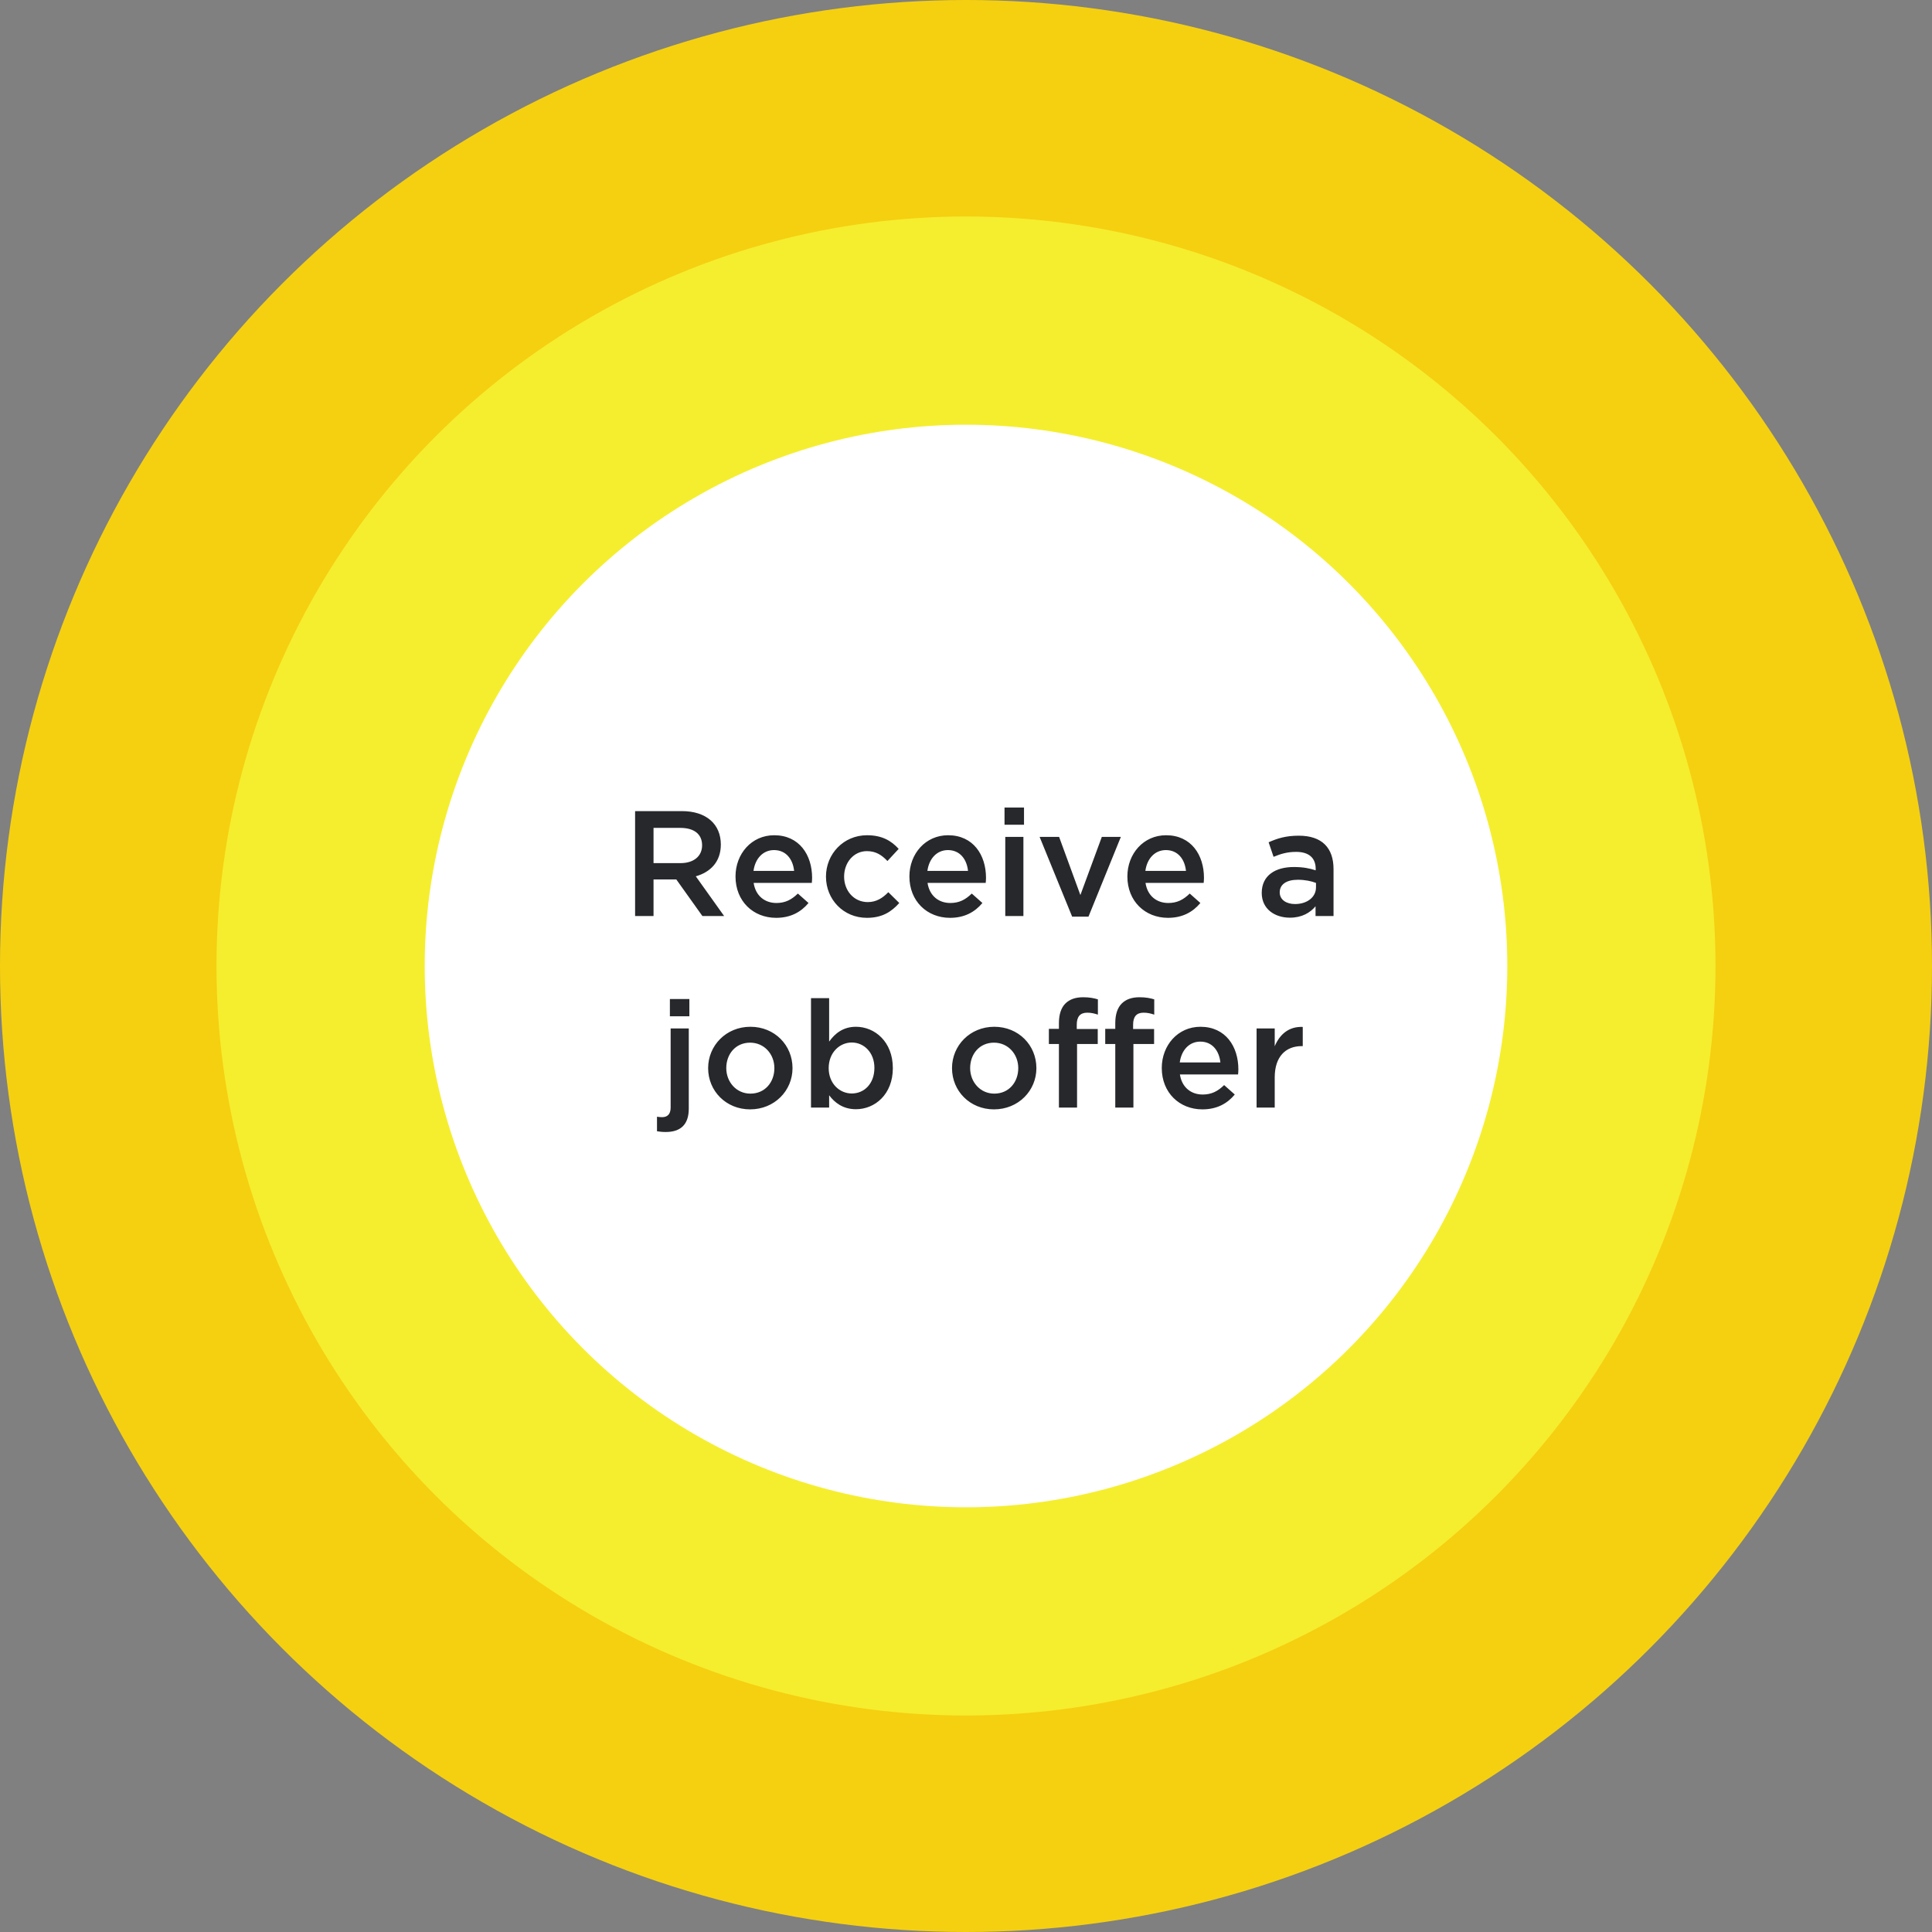
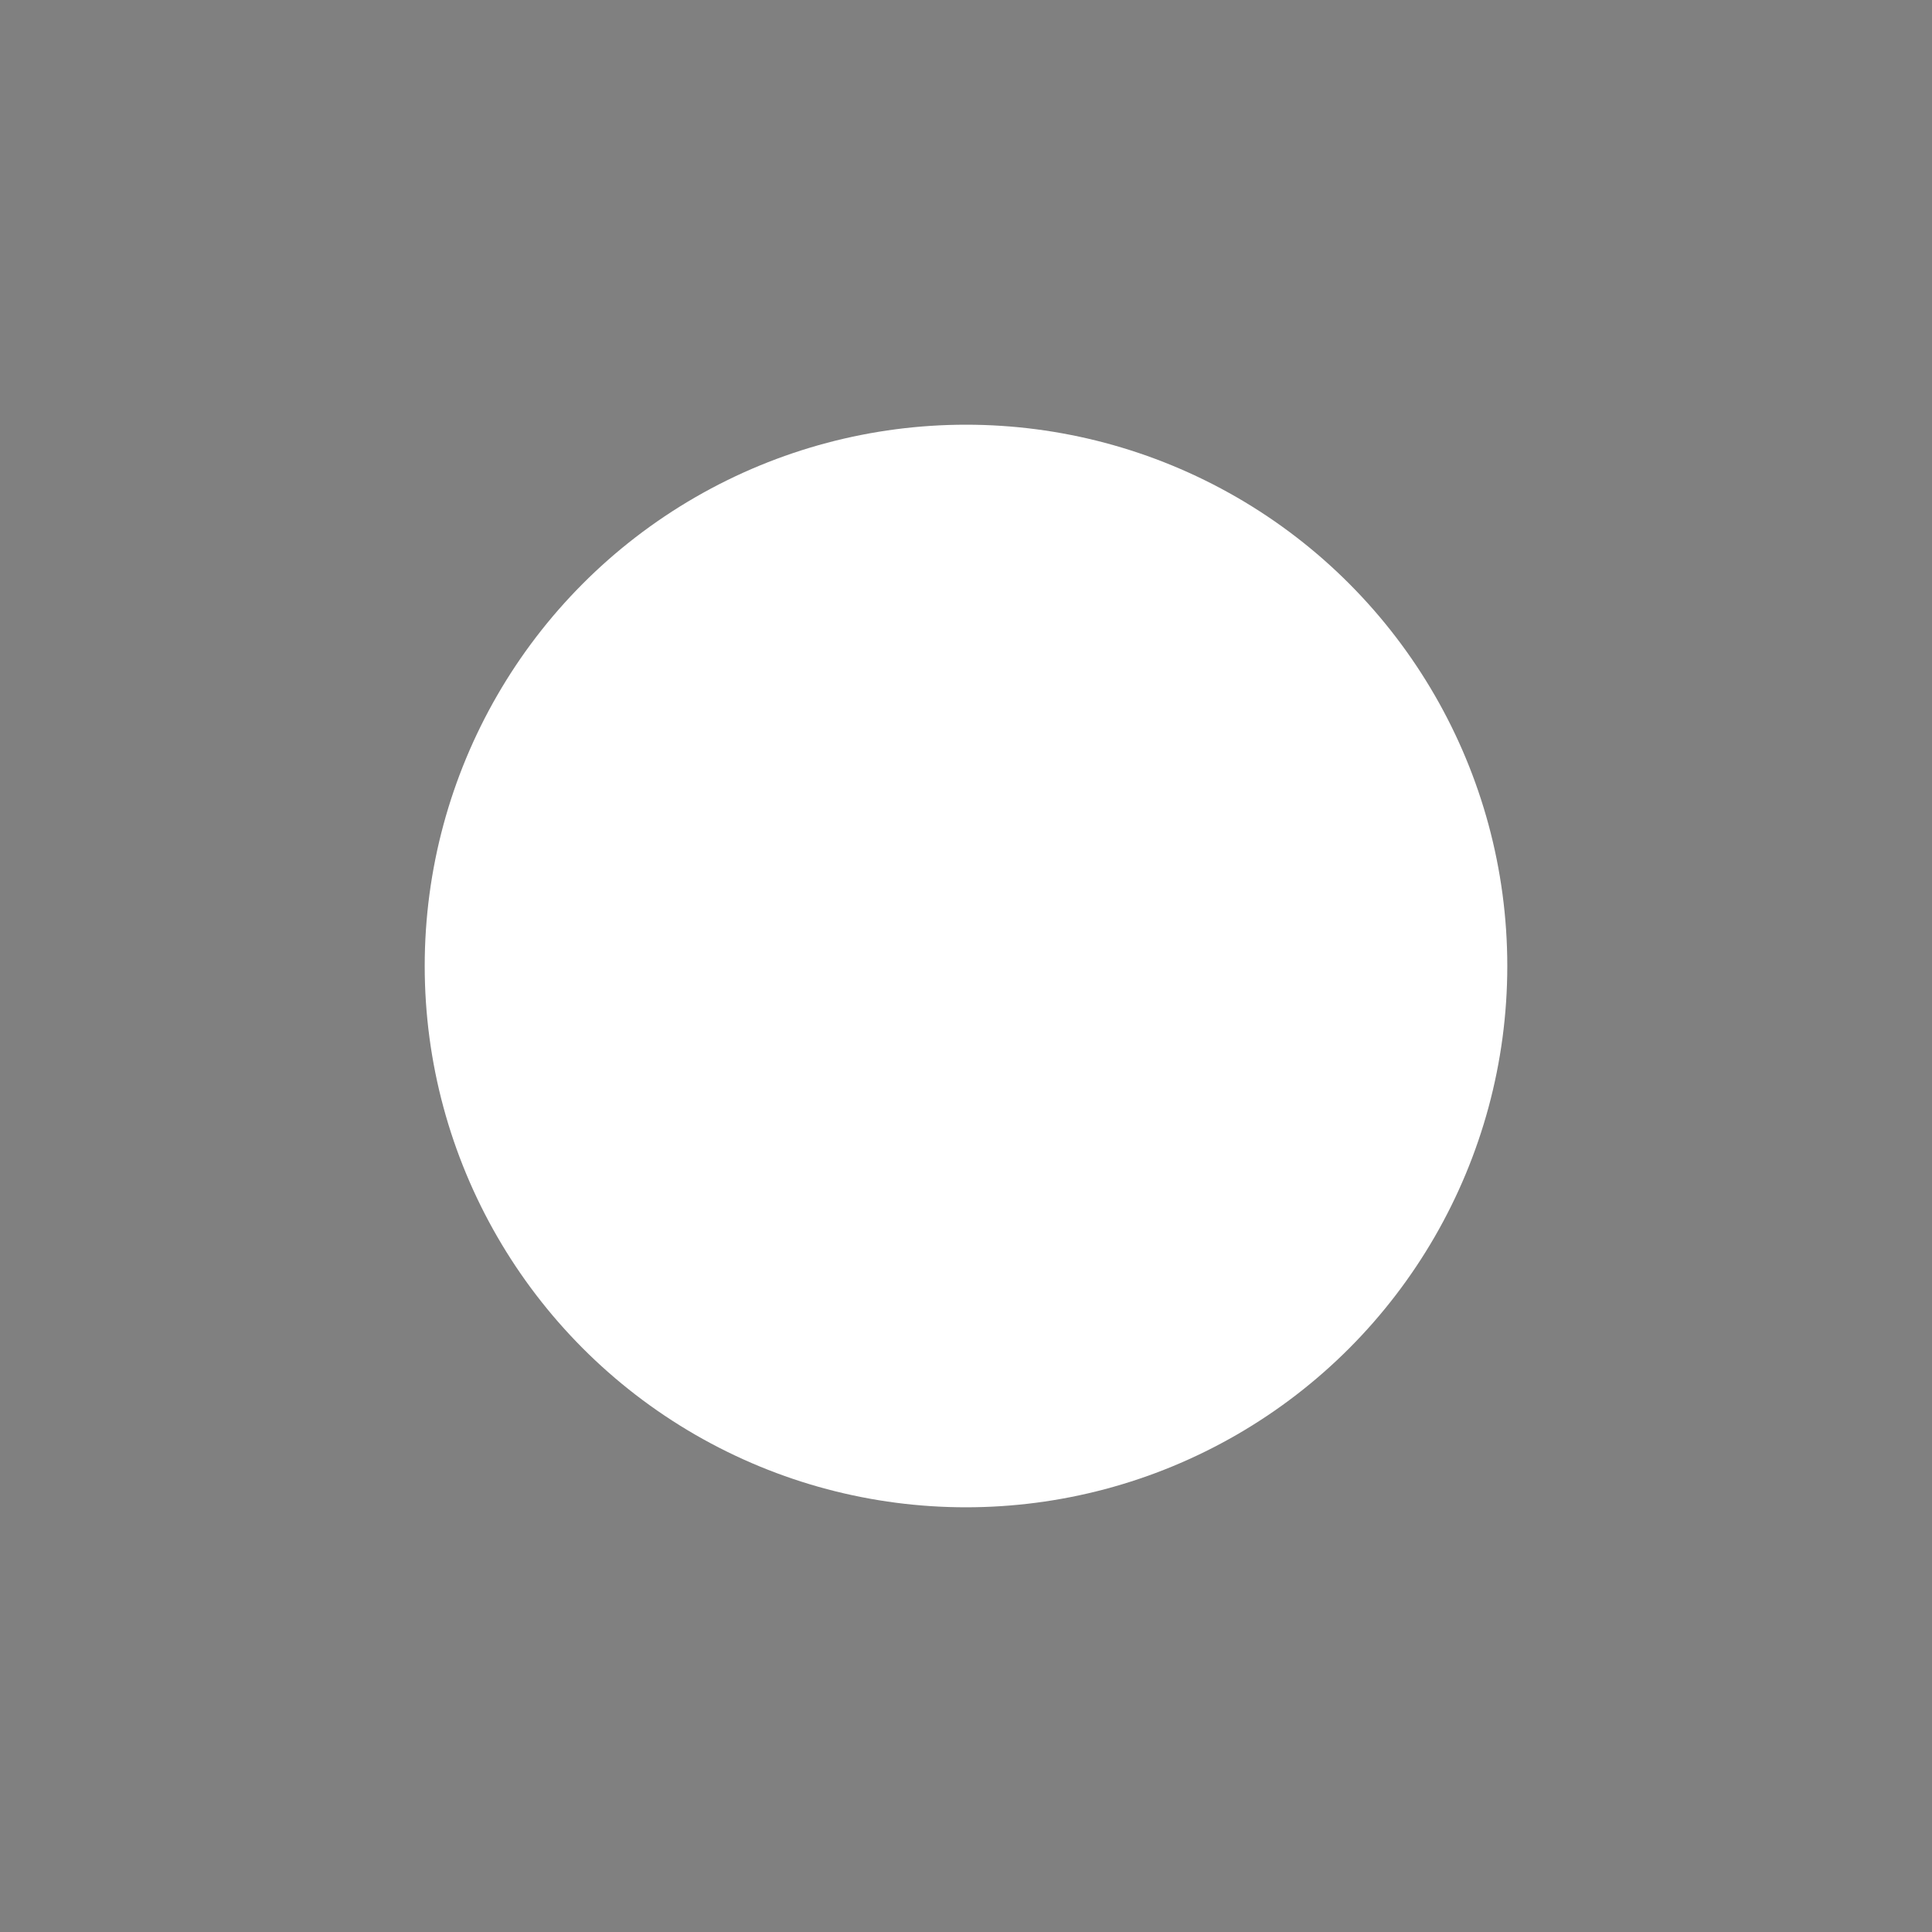
<svg xmlns="http://www.w3.org/2000/svg" width="232" height="232" viewBox="0 0 232 232" fill="none">
  <rect x="0" y="0" width="232" height="232" fill="#808080" stroke="none" />
-   <circle cx="116" cy="116" r="116" fill="#F5D010" />
-   <circle cx="116" cy="116" r="90" transform="rotate(180 116 116)" fill="#F5EE2E" />
  <circle cx="116" cy="116" r="65" fill="white" />
-   <path d="M76.264 110H78.478V105.608H81.214L84.346 110H86.956L83.554 105.23C85.318 104.726 86.56 103.484 86.56 101.414C86.56 98.984 84.832 97.4 81.88 97.4H76.264V110ZM78.478 103.646V99.416H81.7C83.338 99.416 84.31 100.154 84.31 101.504C84.31 102.818 83.302 103.646 81.718 103.646H78.478ZM93.2 110.216C94.946 110.216 96.188 109.514 97.088 108.434L95.81 107.3C95.054 108.038 94.298 108.434 93.236 108.434C91.832 108.434 90.734 107.57 90.5 106.022H97.484C97.502 105.914 97.52 105.554 97.52 105.41C97.52 102.674 95.99 100.298 92.966 100.298C90.248 100.298 88.322 102.53 88.322 105.248C88.322 108.218 90.446 110.216 93.2 110.216ZM90.482 104.582C90.68 103.106 91.616 102.08 92.948 102.08C94.388 102.08 95.216 103.178 95.36 104.582H90.482ZM104.099 110.216C105.953 110.216 107.051 109.478 107.987 108.434L106.673 107.138C105.989 107.84 105.233 108.326 104.207 108.326C102.533 108.326 101.363 106.958 101.363 105.266C101.363 103.574 102.515 102.206 104.099 102.206C105.197 102.206 105.899 102.692 106.565 103.394L107.915 101.936C107.033 100.964 105.917 100.298 104.117 100.298C101.273 100.298 99.185 102.566 99.185 105.266C99.185 108.002 101.273 110.216 104.099 110.216ZM114.082 110.216C115.828 110.216 117.07 109.514 117.97 108.434L116.692 107.3C115.936 108.038 115.18 108.434 114.118 108.434C112.714 108.434 111.616 107.57 111.382 106.022H118.366C118.384 105.914 118.402 105.554 118.402 105.41C118.402 102.674 116.872 100.298 113.848 100.298C111.13 100.298 109.204 102.53 109.204 105.248C109.204 108.218 111.328 110.216 114.082 110.216ZM111.364 104.582C111.562 103.106 112.498 102.08 113.83 102.08C115.27 102.08 116.098 103.178 116.242 104.582H111.364ZM120.626 99.038H122.966V96.968H120.626V99.038ZM120.716 110H122.894V100.496H120.716V110ZM128.746 110.072H130.708L134.596 100.496H132.31L129.736 107.48L127.18 100.496H124.84L128.746 110.072ZM140.256 110.216C142.002 110.216 143.244 109.514 144.144 108.434L142.866 107.3C142.11 108.038 141.354 108.434 140.292 108.434C138.888 108.434 137.79 107.57 137.556 106.022H144.54C144.558 105.914 144.576 105.554 144.576 105.41C144.576 102.674 143.046 100.298 140.022 100.298C137.304 100.298 135.378 102.53 135.378 105.248C135.378 108.218 137.502 110.216 140.256 110.216ZM137.538 104.582C137.736 103.106 138.672 102.08 140.004 102.08C141.444 102.08 142.272 103.178 142.416 104.582H137.538ZM160.134 110V104.366C160.134 101.828 158.766 100.352 155.958 100.352C154.41 100.352 153.384 100.676 152.34 101.144L152.934 102.89C153.798 102.53 154.59 102.296 155.652 102.296C157.164 102.296 157.992 103.016 157.992 104.33V104.51C157.254 104.276 156.516 104.114 155.364 104.114C153.15 104.114 151.512 105.122 151.512 107.228C151.512 109.172 153.096 110.198 154.896 110.198C156.336 110.198 157.326 109.604 157.974 108.83V110H160.134ZM158.028 106.562C158.028 107.75 156.948 108.56 155.508 108.56C154.482 108.56 153.672 108.056 153.672 107.156C153.672 106.202 154.482 105.644 155.85 105.644C156.696 105.644 157.47 105.806 158.028 106.022V106.562ZM80.442 122.038H82.782V119.968H80.442V122.038ZM79.938 135.934C81.72 135.934 82.71 135.052 82.71 133.126V123.496H80.532V133C80.532 133.828 80.118 134.152 79.506 134.152C79.308 134.152 79.11 134.134 78.894 134.098V135.844C79.236 135.898 79.524 135.934 79.938 135.934ZM90.075 133.216C93.008 133.216 95.168 130.966 95.168 128.266C95.168 125.512 93.026 123.298 90.111 123.298C87.195 123.298 85.034 125.548 85.034 128.266C85.034 131.002 87.177 133.216 90.075 133.216ZM90.111 131.326C88.418 131.326 87.213 129.922 87.213 128.266C87.213 126.574 88.329 125.206 90.075 125.206C91.784 125.206 92.99 126.592 92.99 128.266C92.99 129.94 91.874 131.326 90.111 131.326ZM102.787 133.198C105.055 133.198 107.215 131.416 107.215 128.266C107.215 125.08 105.037 123.298 102.787 123.298C101.257 123.298 100.267 124.09 99.565 125.08V119.86H97.387V133H99.565V131.524C100.231 132.406 101.221 133.198 102.787 133.198ZM102.283 131.308C100.807 131.308 99.511 130.102 99.511 128.266C99.511 126.412 100.807 125.188 102.283 125.188C103.759 125.188 105.001 126.394 105.001 128.23C105.001 130.138 103.777 131.308 102.283 131.308ZM119.36 133.216C122.294 133.216 124.454 130.966 124.454 128.266C124.454 125.512 122.312 123.298 119.396 123.298C116.48 123.298 114.32 125.548 114.32 128.266C114.32 131.002 116.462 133.216 119.36 133.216ZM119.396 131.326C117.704 131.326 116.498 129.922 116.498 128.266C116.498 126.574 117.614 125.206 119.36 125.206C121.07 125.206 122.276 126.592 122.276 128.266C122.276 129.94 121.16 131.326 119.396 131.326ZM127.158 133H129.336V125.368H131.82V123.568H129.3V123.046C129.3 122.056 129.732 121.606 130.56 121.606C131.028 121.606 131.406 121.696 131.838 121.84V120.004C131.352 119.86 130.83 119.752 130.074 119.752C129.138 119.752 128.436 120.004 127.932 120.508C127.428 121.012 127.158 121.804 127.158 122.866V123.55H125.952V125.368H127.158V133ZM133.925 133H136.103V125.368H138.587V123.568H136.067V123.046C136.067 122.056 136.499 121.606 137.327 121.606C137.795 121.606 138.173 121.696 138.605 121.84V120.004C138.119 119.86 137.597 119.752 136.841 119.752C135.905 119.752 135.203 120.004 134.699 120.508C134.195 121.012 133.925 121.804 133.925 122.866V123.55H132.719V125.368H133.925V133ZM144.387 133.216C146.133 133.216 147.375 132.514 148.275 131.434L146.997 130.3C146.241 131.038 145.485 131.434 144.423 131.434C143.019 131.434 141.921 130.57 141.687 129.022H148.671C148.689 128.914 148.707 128.554 148.707 128.41C148.707 125.674 147.177 123.298 144.153 123.298C141.435 123.298 139.509 125.53 139.509 128.248C139.509 131.218 141.633 133.216 144.387 133.216ZM141.669 127.582C141.867 126.106 142.803 125.08 144.135 125.08C145.575 125.08 146.403 126.178 146.547 127.582H141.669ZM150.894 133H153.072V129.382C153.072 126.862 154.404 125.62 156.312 125.62H156.438V123.316C154.764 123.244 153.666 124.216 153.072 125.638V123.496H150.894V133Z" fill="#27282C" />
</svg>